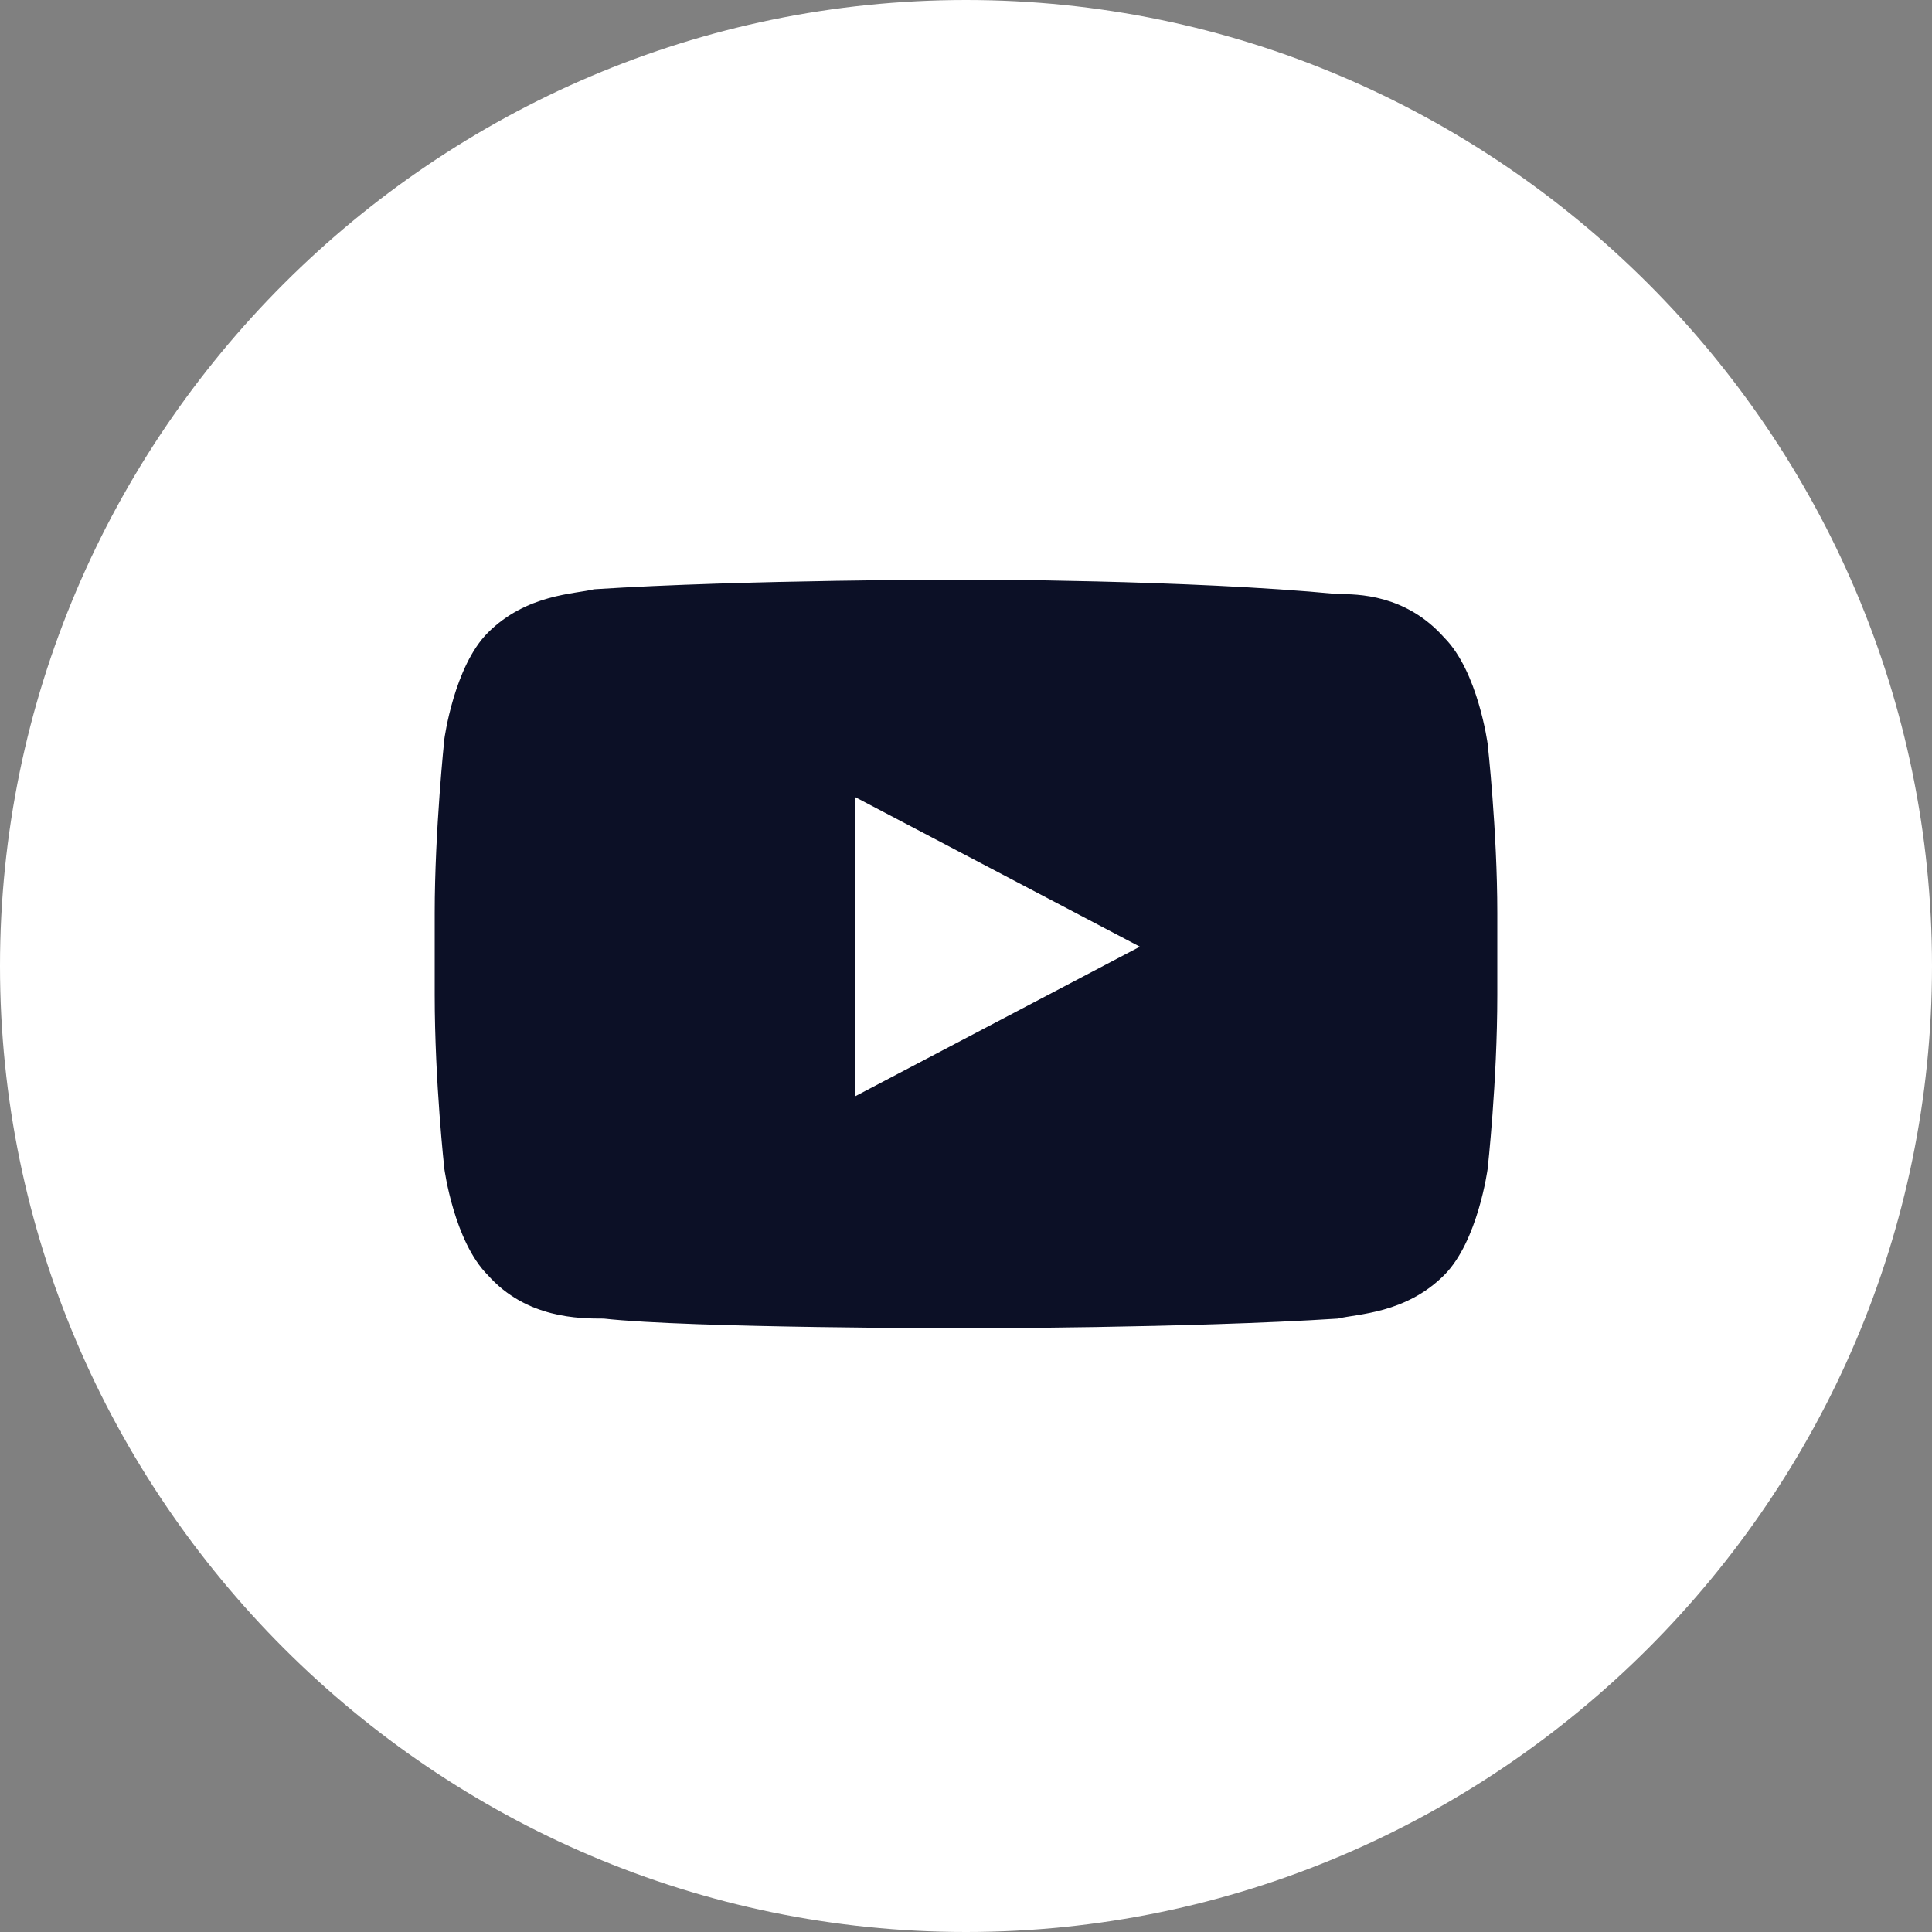
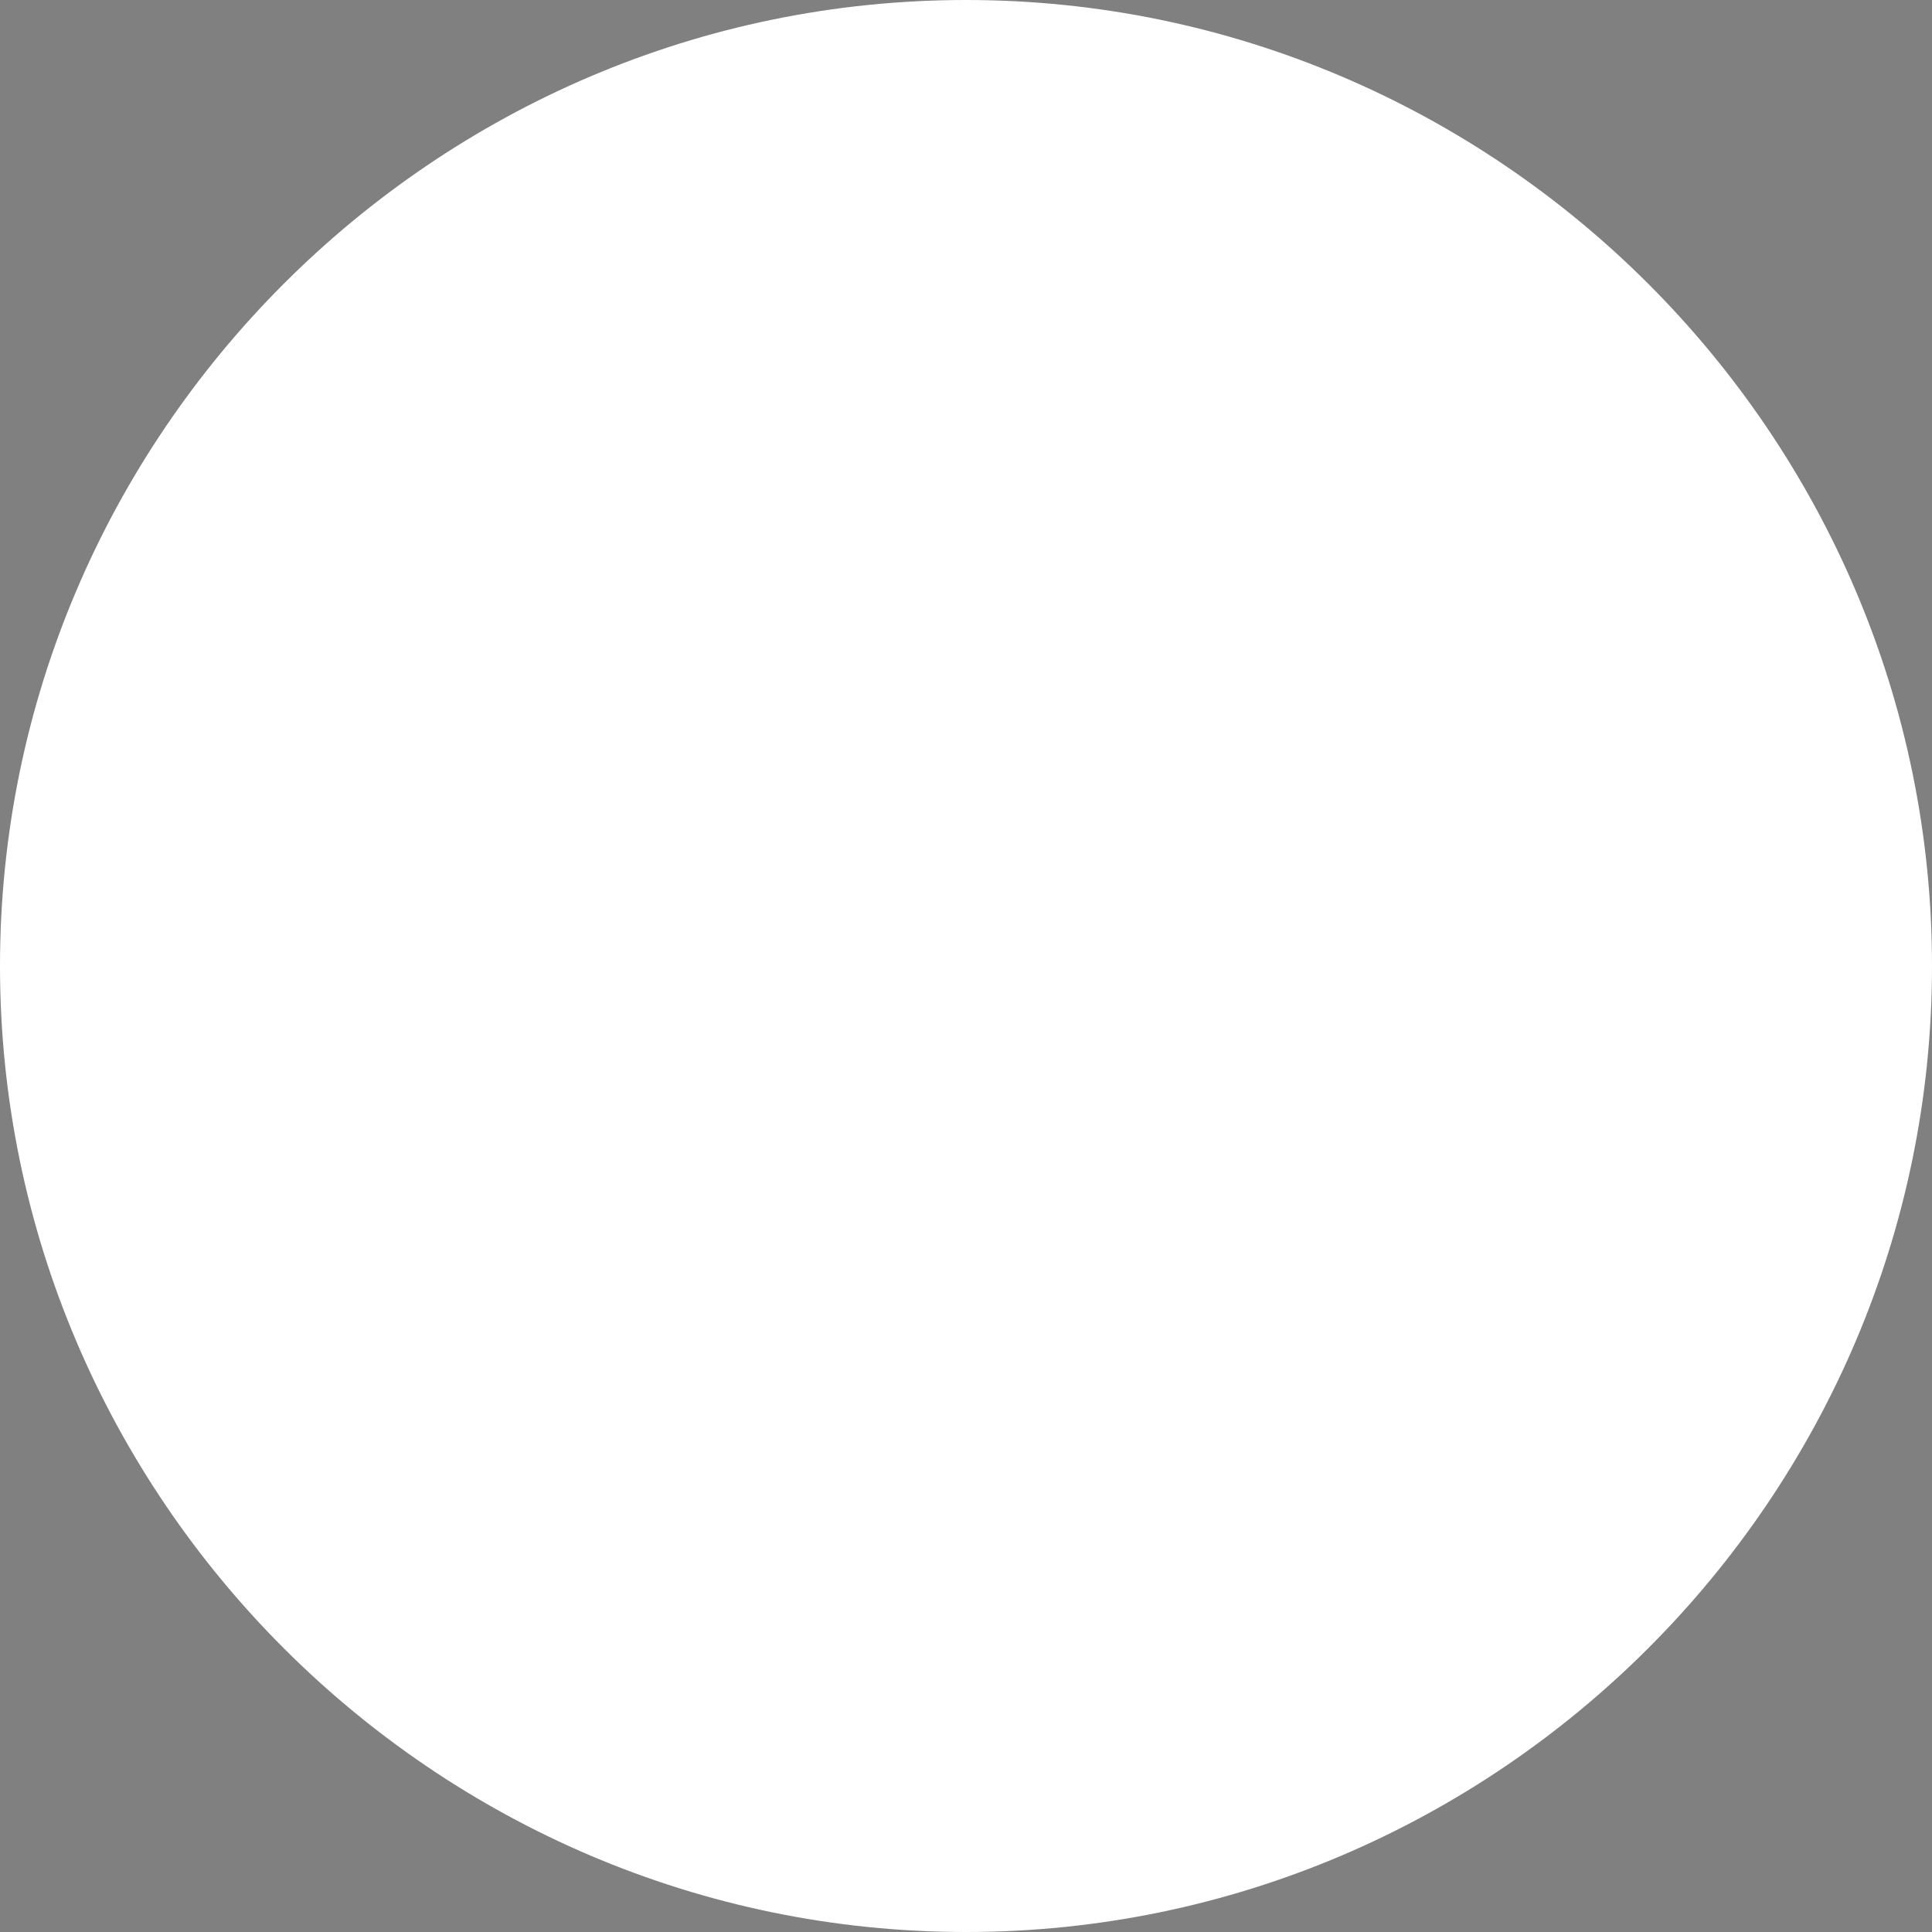
<svg xmlns="http://www.w3.org/2000/svg" version="1.1" id="Layer_1" x="0px" y="0px" viewBox="0 0 40 40" style="enable-background:new 0 0 40 40;" xml:space="preserve">
  <rect x="0" y="0" width="40" height="40" fill="#808080" stroke="none" />
  <style type="text/css">
	.st0{fill:#FFFFFF;}
	.st1{fill:#0C1026;}
</style>
  <title>youtube</title>
  <desc>Created with Sketch.</desc>
  <g id="Desktop-">
    <g id="Desktop---Icons" transform="translate(-613, -1290)">
      <g id="youtube" transform="translate(613, 1290)">
        <path id="Oval-161-Copy-5" class="st0" d="M20,40c11,0,20-9,20-20S31,0,20,0S0,9,0,20S9,40,20,40z" />
-         <path id="Youtube" class="st1" d="M17.7,22.7l0-6.2l5.9,3.1L17.7,22.7z M30.8,15.4c0,0-0.2-1.5-0.9-2.2c-0.8-0.9-1.8-0.9-2.2-0.9     C24.6,12,20,12,20,12h0c0,0-4.6,0-7.7,0.2c-0.4,0.1-1.4,0.1-2.2,0.9c-0.7,0.7-0.9,2.2-0.9,2.2S9,17.2,9,18.9v1.7     c0,1.8,0.2,3.6,0.2,3.6s0.2,1.5,0.9,2.2c0.8,0.9,1.9,0.9,2.4,0.9c1.8,0.2,7.5,0.2,7.5,0.2s4.6,0,7.7-0.2c0.4-0.1,1.4-0.1,2.2-0.9     c0.7-0.7,0.9-2.2,0.9-2.2s0.2-1.8,0.2-3.6v-1.7C31,17.2,30.8,15.4,30.8,15.4L30.8,15.4z" />
      </g>
    </g>
  </g>
</svg>